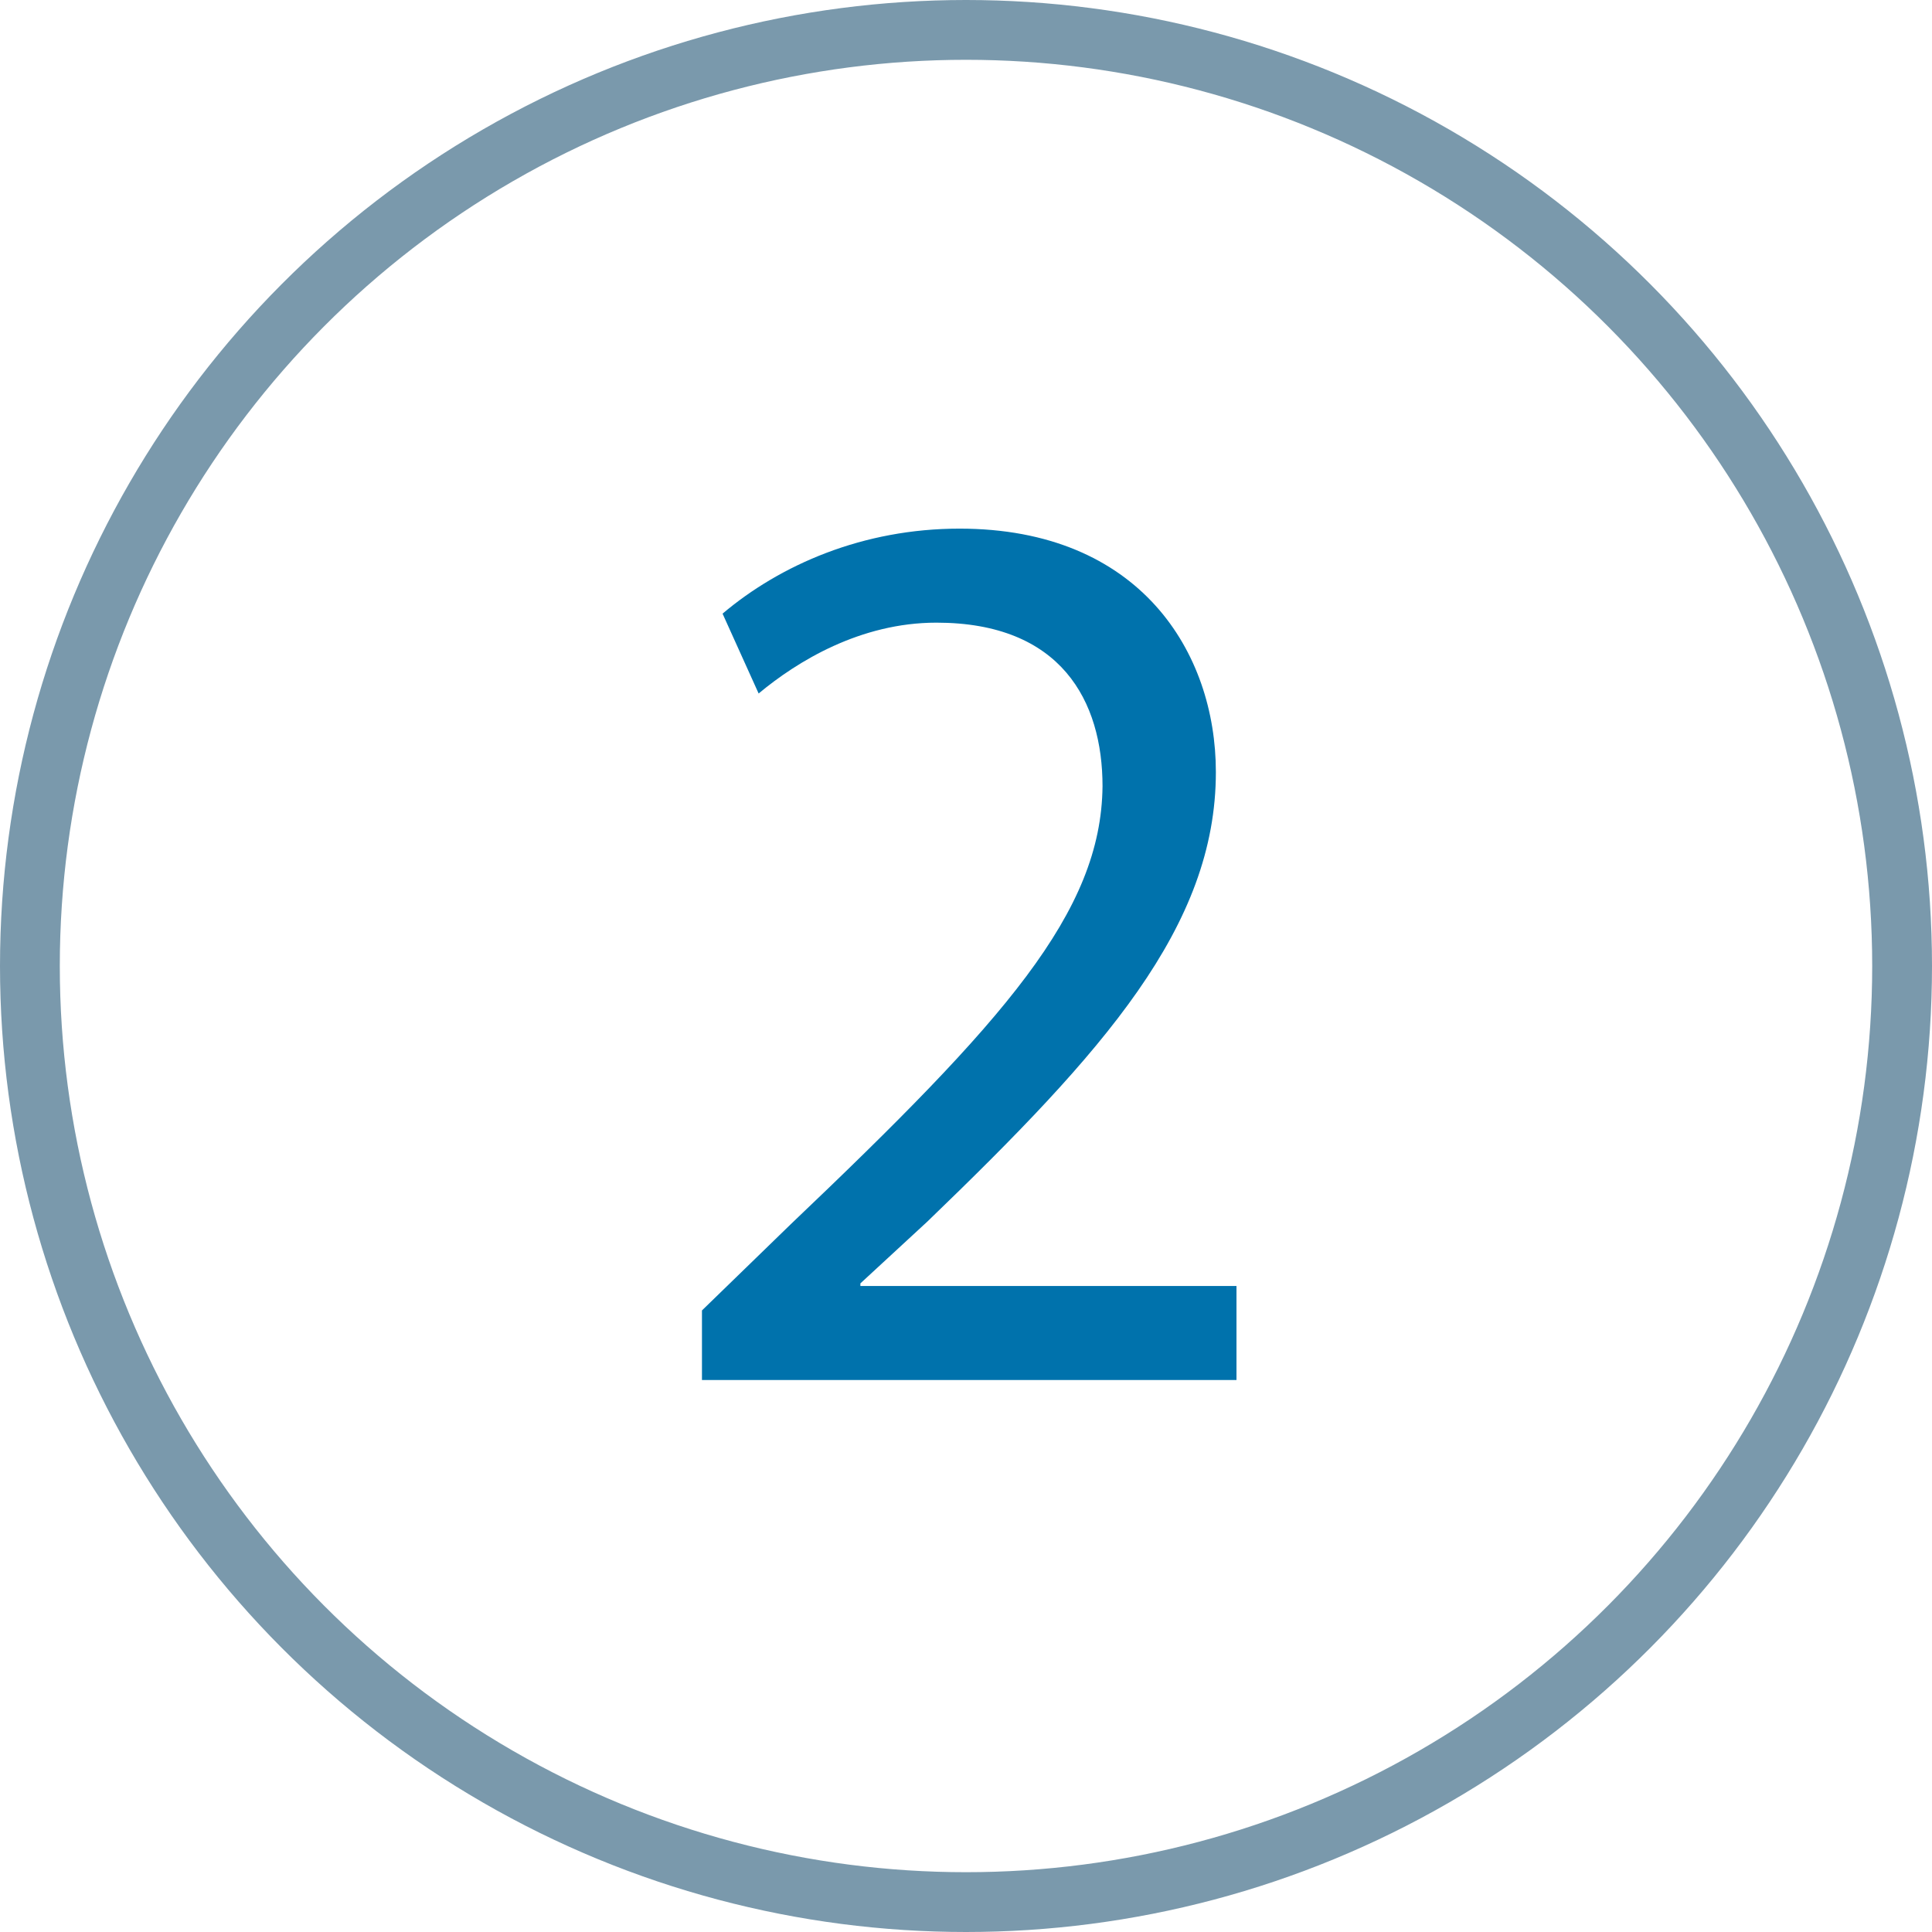
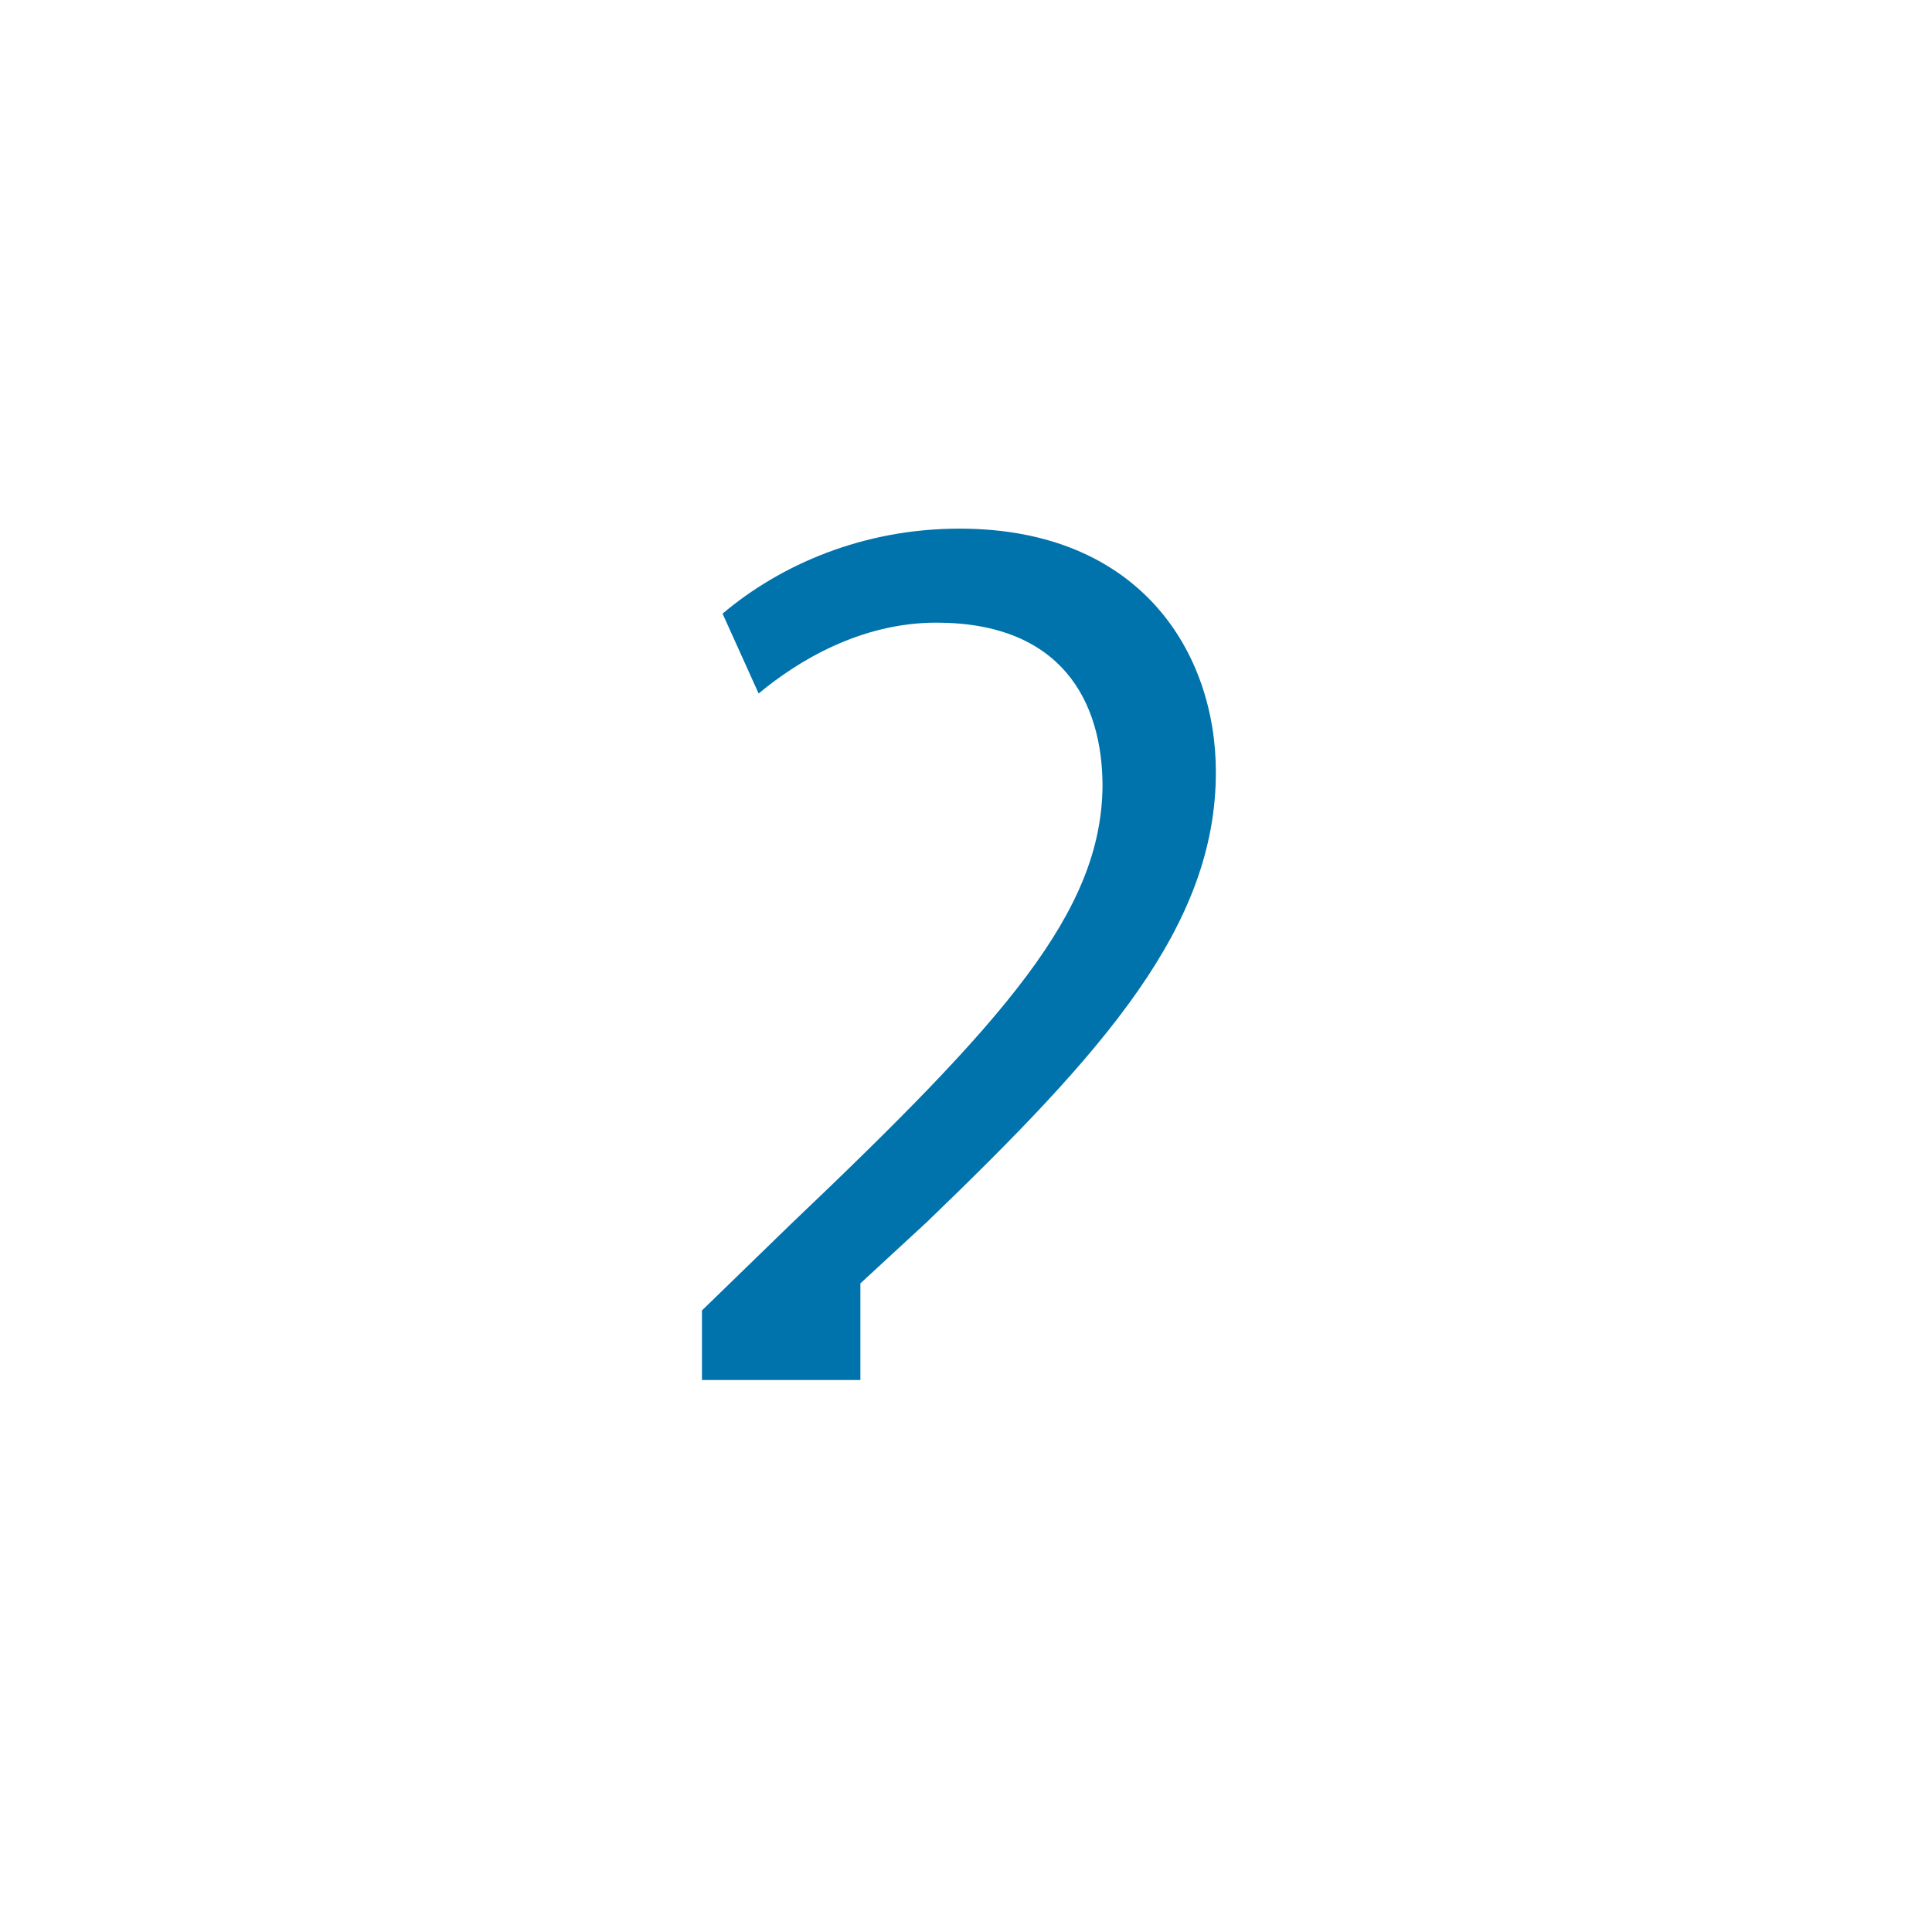
<svg xmlns="http://www.w3.org/2000/svg" width="42" height="42" viewBox="0 0 42 42" fill="none">
-   <circle cx="21" cy="21" r="20.35" stroke="#7A99AC" stroke-width="1.3" />
-   <path d="M26.88 30V27.956H18.704V27.9L20.16 26.556C23.996 22.86 26.432 20.144 26.432 16.784C26.432 14.18 24.78 11.492 20.86 11.492C18.76 11.492 16.968 12.276 15.708 13.34L16.492 15.076C17.332 14.376 18.704 13.536 20.356 13.536C23.072 13.536 23.968 15.244 23.968 17.092C23.94 19.836 21.84 22.188 17.192 26.612L15.26 28.488V30H26.88Z" fill="#0072AC" />
+   <path d="M26.88 30H18.704V27.9L20.16 26.556C23.996 22.86 26.432 20.144 26.432 16.784C26.432 14.18 24.78 11.492 20.86 11.492C18.76 11.492 16.968 12.276 15.708 13.34L16.492 15.076C17.332 14.376 18.704 13.536 20.356 13.536C23.072 13.536 23.968 15.244 23.968 17.092C23.94 19.836 21.84 22.188 17.192 26.612L15.26 28.488V30H26.88Z" fill="#0072AC" />
</svg>